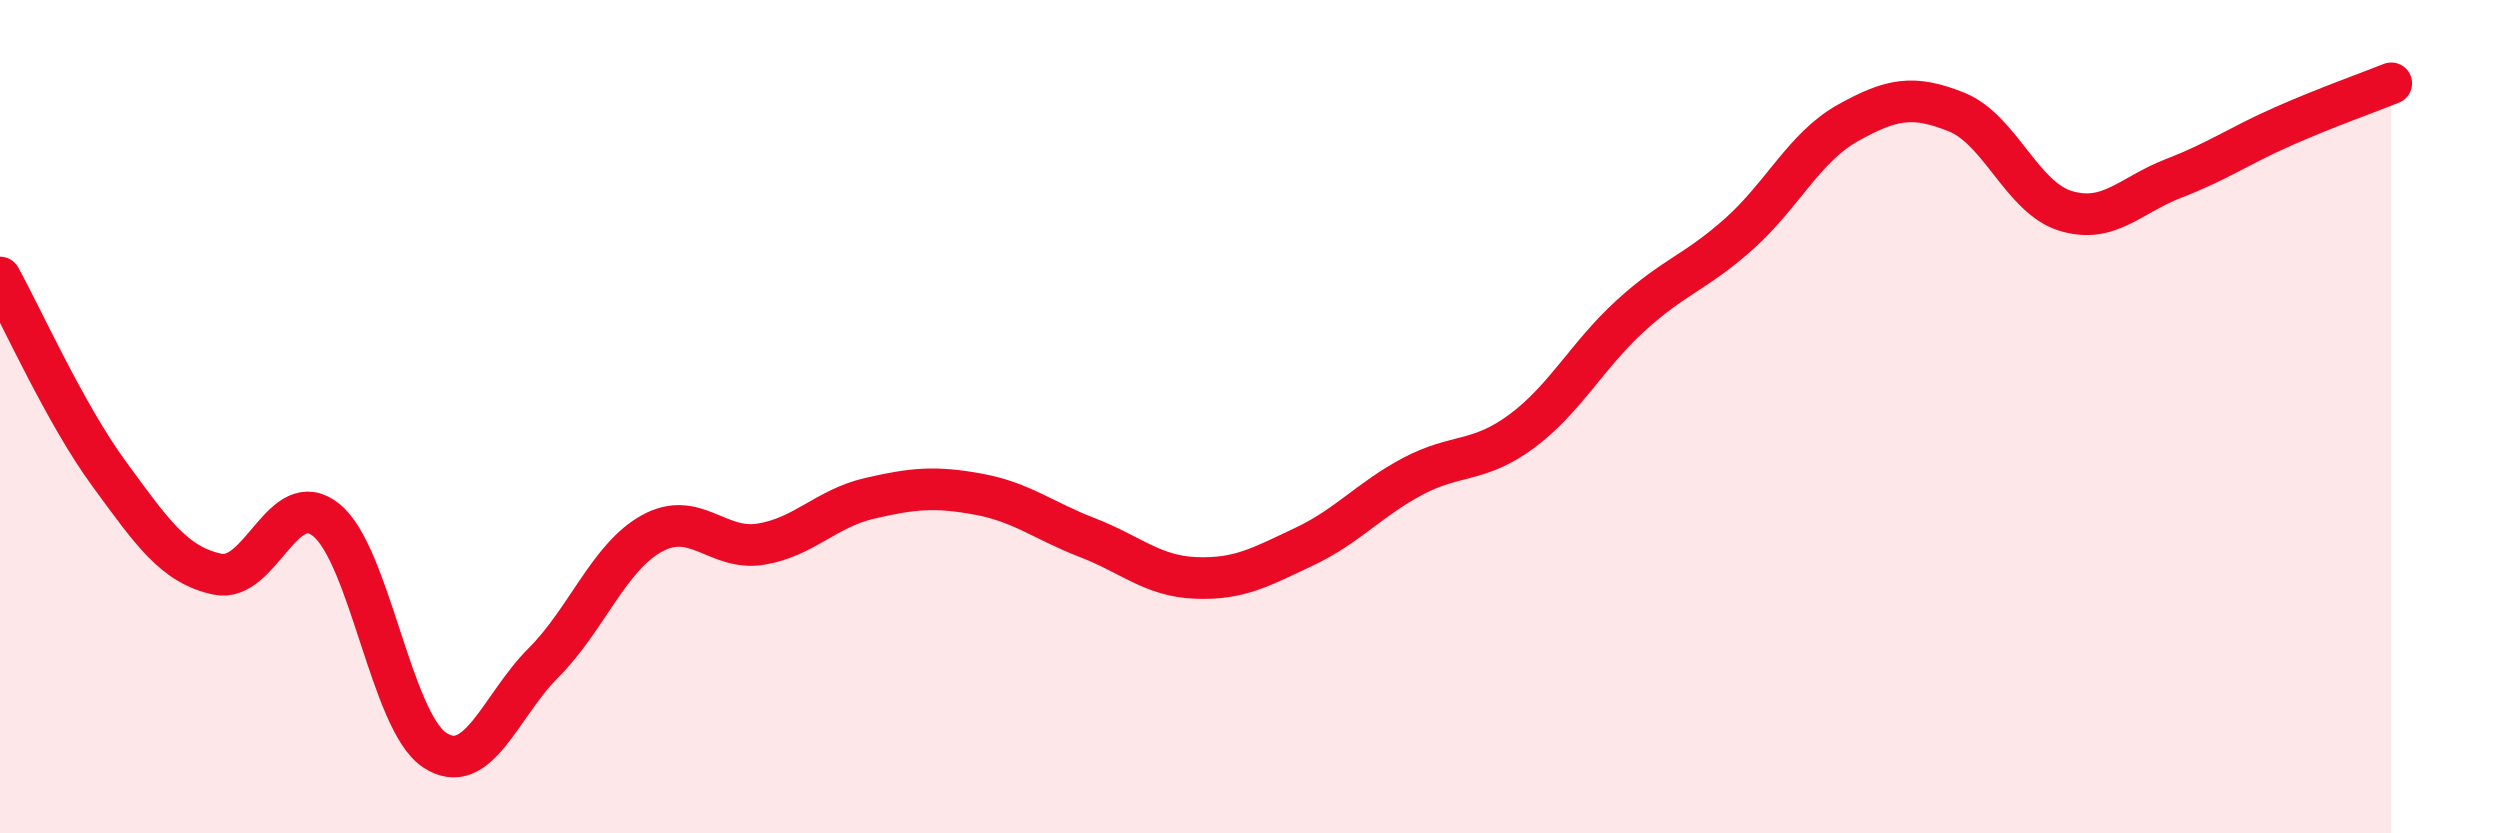
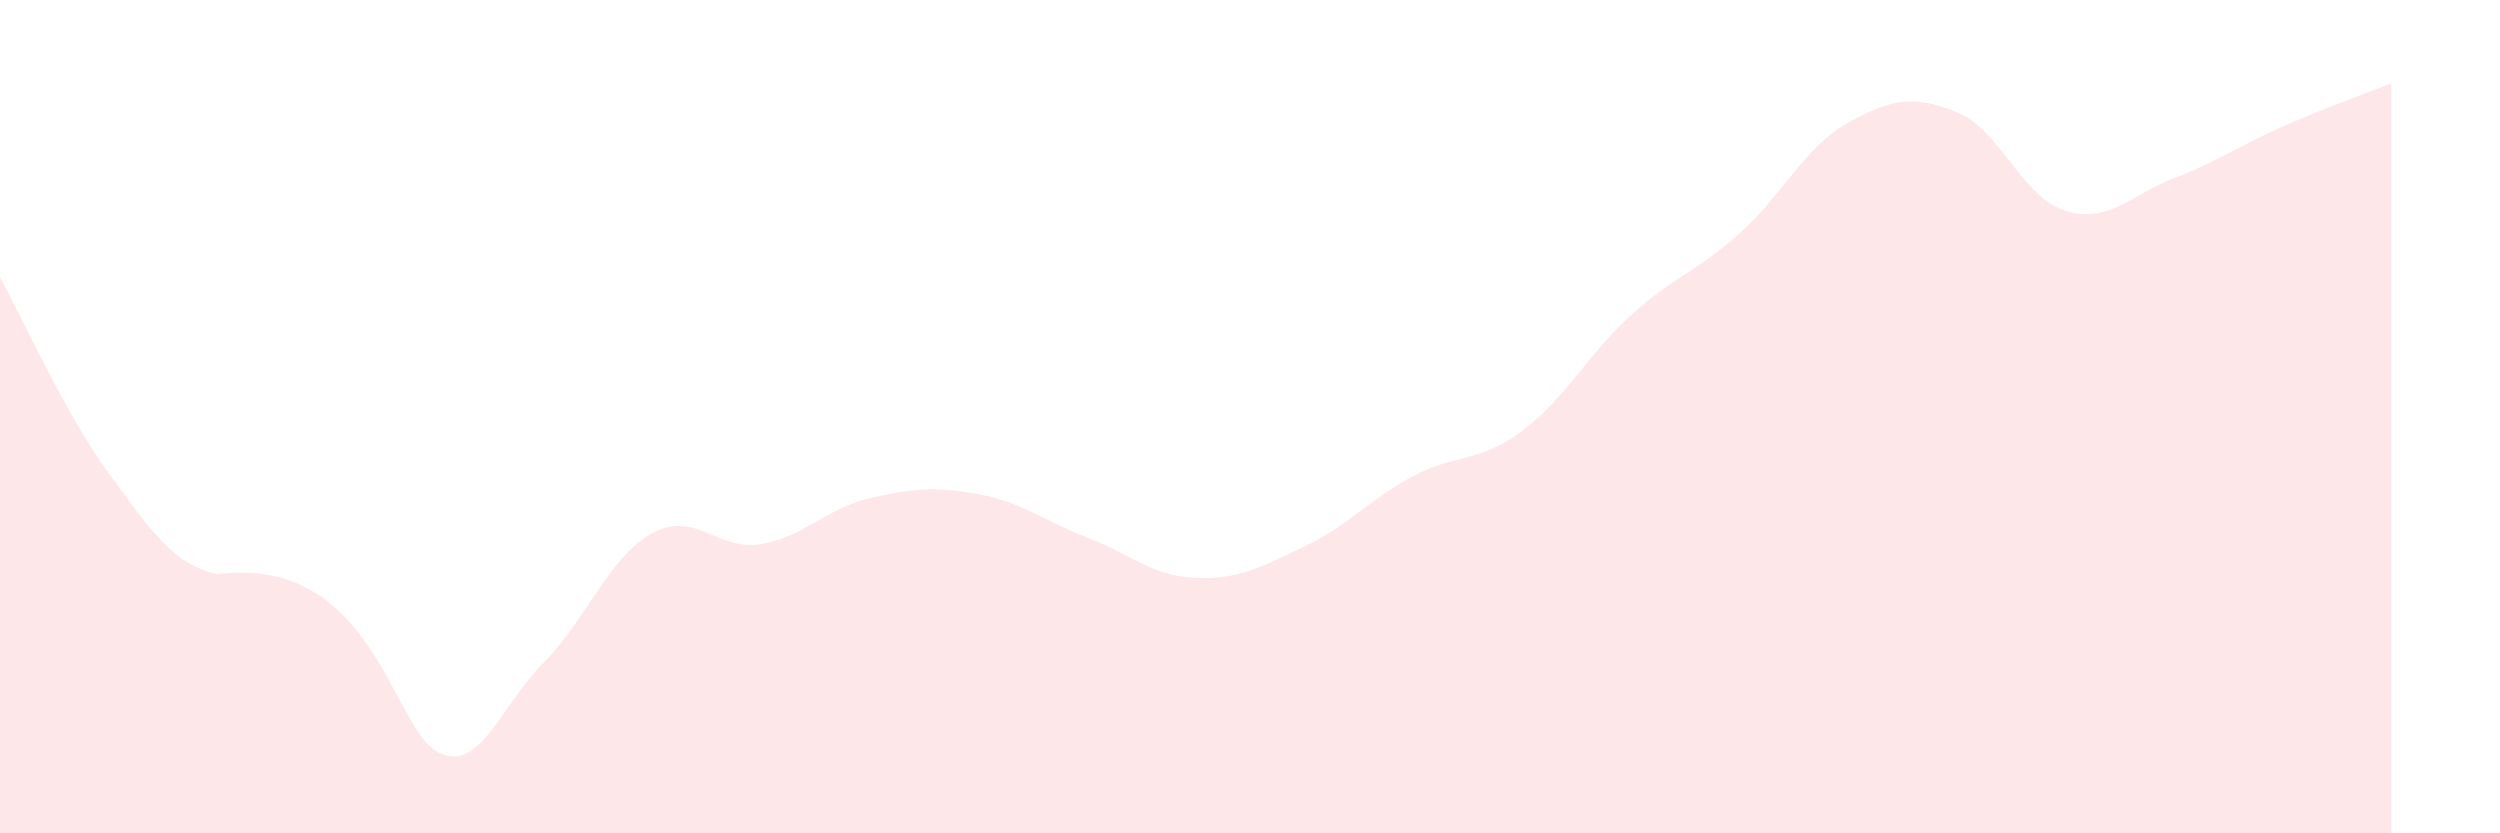
<svg xmlns="http://www.w3.org/2000/svg" width="60" height="20" viewBox="0 0 60 20">
-   <path d="M 0,6.66 C 0.52,7.6 1.57,9.94 2.61,11.36 C 3.65,12.78 4.18,13.56 5.22,13.78 C 6.26,14 6.79,11.64 7.83,12.48 C 8.87,13.32 9.39,17.31 10.43,18 C 11.47,18.69 12,16.95 13.04,15.91 C 14.08,14.87 14.61,13.37 15.65,12.8 C 16.69,12.23 17.22,13.23 18.26,13.06 C 19.3,12.89 19.83,12.2 20.87,11.96 C 21.91,11.72 22.44,11.67 23.48,11.86 C 24.52,12.05 25.05,12.5 26.09,12.9 C 27.13,13.3 27.66,13.83 28.7,13.87 C 29.74,13.91 30.26,13.61 31.3,13.12 C 32.34,12.63 32.87,11.98 33.91,11.43 C 34.95,10.88 35.48,11.12 36.52,10.35 C 37.56,9.58 38.09,8.53 39.13,7.58 C 40.17,6.63 40.7,6.54 41.74,5.61 C 42.78,4.68 43.31,3.53 44.35,2.95 C 45.39,2.37 45.92,2.27 46.96,2.69 C 48,3.11 48.53,4.74 49.57,5.06 C 50.61,5.38 51.13,4.68 52.17,4.28 C 53.21,3.88 53.74,3.5 54.78,3.04 C 55.82,2.58 56.87,2.21 57.39,2L57.39 20L0 20Z" fill="#EB0A25" opacity="0.1" stroke-linecap="round" stroke-linejoin="round" />
-   <path d="M 0,6.66 C 0.52,7.6 1.57,9.94 2.61,11.36 C 3.65,12.78 4.18,13.56 5.22,13.78 C 6.26,14 6.79,11.64 7.83,12.48 C 8.87,13.32 9.39,17.31 10.43,18 C 11.47,18.69 12,16.95 13.04,15.91 C 14.08,14.87 14.61,13.37 15.65,12.8 C 16.69,12.23 17.22,13.23 18.26,13.06 C 19.3,12.89 19.83,12.2 20.87,11.96 C 21.91,11.72 22.44,11.67 23.48,11.86 C 24.52,12.05 25.05,12.5 26.09,12.9 C 27.13,13.3 27.66,13.83 28.7,13.87 C 29.74,13.91 30.26,13.61 31.3,13.12 C 32.34,12.63 32.87,11.98 33.91,11.43 C 34.95,10.88 35.48,11.12 36.52,10.35 C 37.56,9.58 38.09,8.53 39.13,7.58 C 40.17,6.63 40.7,6.54 41.74,5.61 C 42.78,4.68 43.31,3.53 44.35,2.95 C 45.39,2.37 45.92,2.27 46.96,2.69 C 48,3.11 48.53,4.74 49.57,5.06 C 50.61,5.38 51.13,4.68 52.17,4.28 C 53.21,3.88 53.74,3.5 54.78,3.04 C 55.82,2.58 56.87,2.21 57.39,2" stroke="#EB0A25" stroke-width="1" fill="none" stroke-linecap="round" stroke-linejoin="round" />
+   <path d="M 0,6.66 C 0.52,7.6 1.57,9.94 2.61,11.36 C 3.65,12.78 4.18,13.56 5.22,13.78 C 8.87,13.32 9.39,17.31 10.43,18 C 11.47,18.69 12,16.95 13.04,15.91 C 14.08,14.87 14.61,13.37 15.65,12.8 C 16.69,12.23 17.22,13.23 18.26,13.06 C 19.3,12.89 19.83,12.2 20.87,11.96 C 21.91,11.72 22.44,11.67 23.48,11.86 C 24.52,12.05 25.05,12.5 26.09,12.9 C 27.13,13.3 27.66,13.83 28.7,13.87 C 29.74,13.91 30.26,13.61 31.3,13.12 C 32.34,12.63 32.87,11.98 33.91,11.43 C 34.95,10.88 35.48,11.12 36.52,10.35 C 37.56,9.58 38.09,8.53 39.13,7.58 C 40.17,6.63 40.7,6.54 41.74,5.61 C 42.78,4.68 43.31,3.53 44.35,2.95 C 45.39,2.37 45.92,2.27 46.96,2.69 C 48,3.11 48.53,4.74 49.57,5.06 C 50.61,5.38 51.13,4.68 52.17,4.28 C 53.21,3.88 53.74,3.5 54.78,3.04 C 55.82,2.58 56.87,2.21 57.39,2L57.39 20L0 20Z" fill="#EB0A25" opacity="0.1" stroke-linecap="round" stroke-linejoin="round" />
</svg>